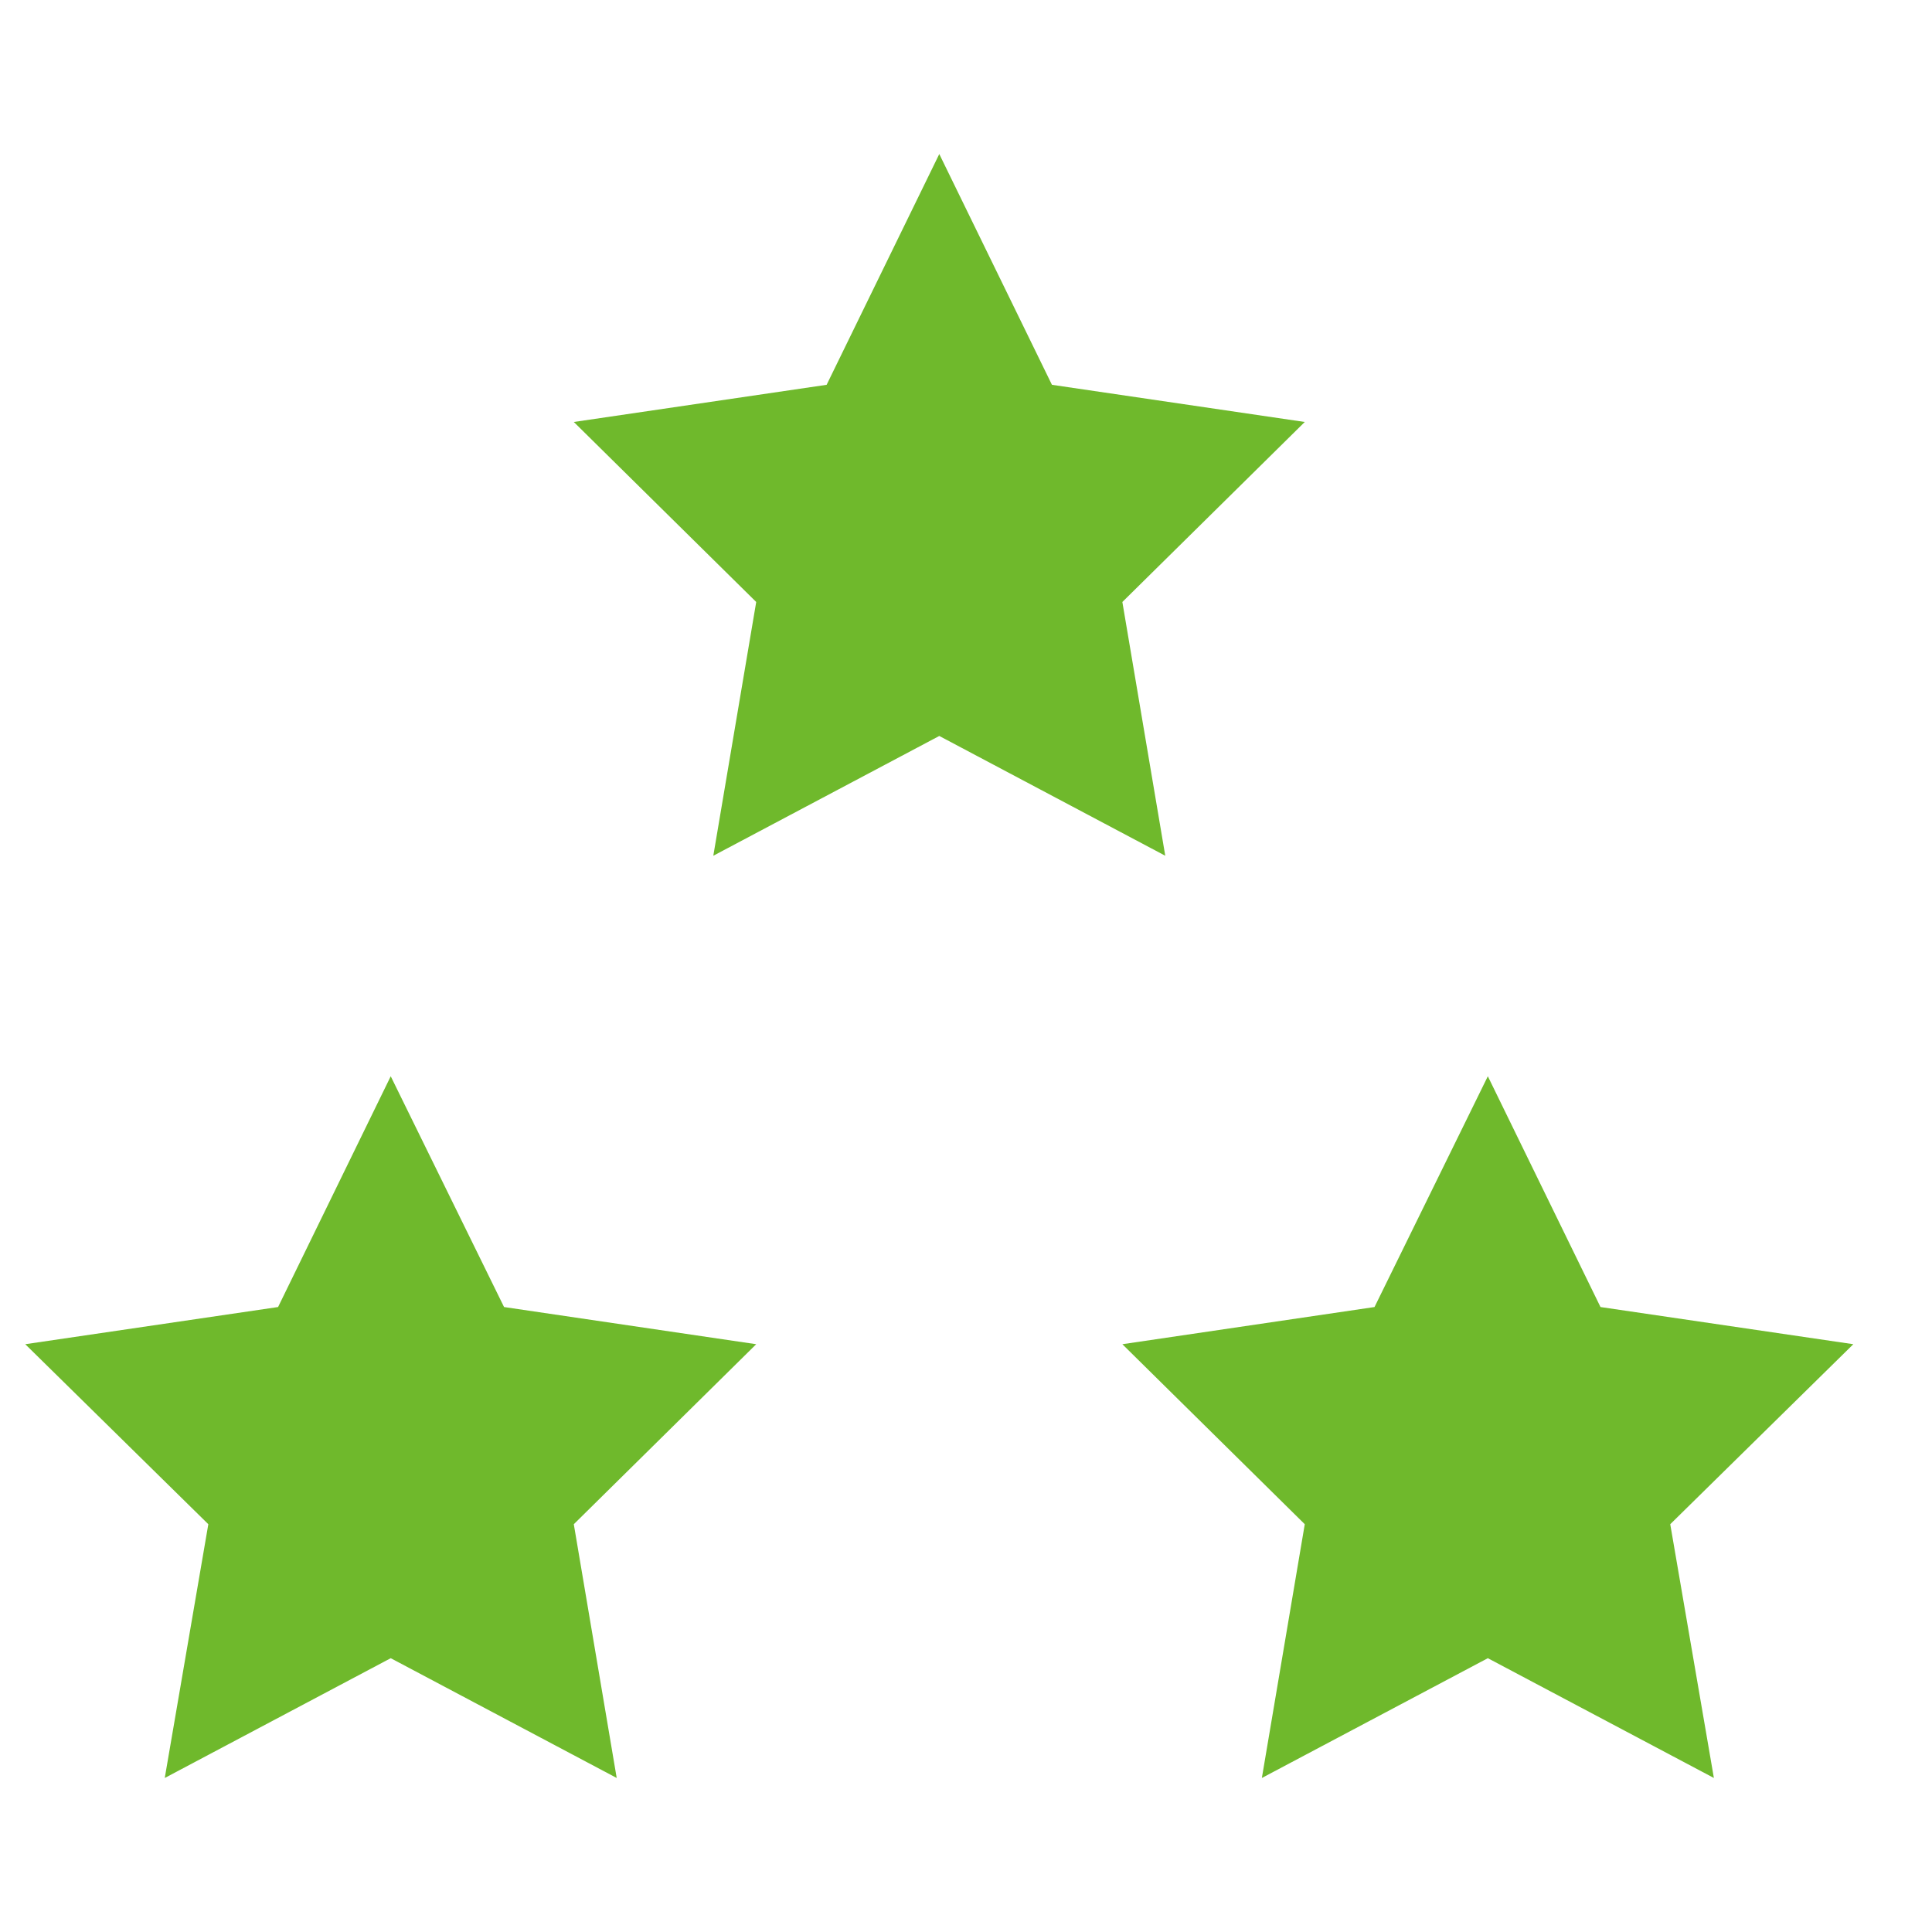
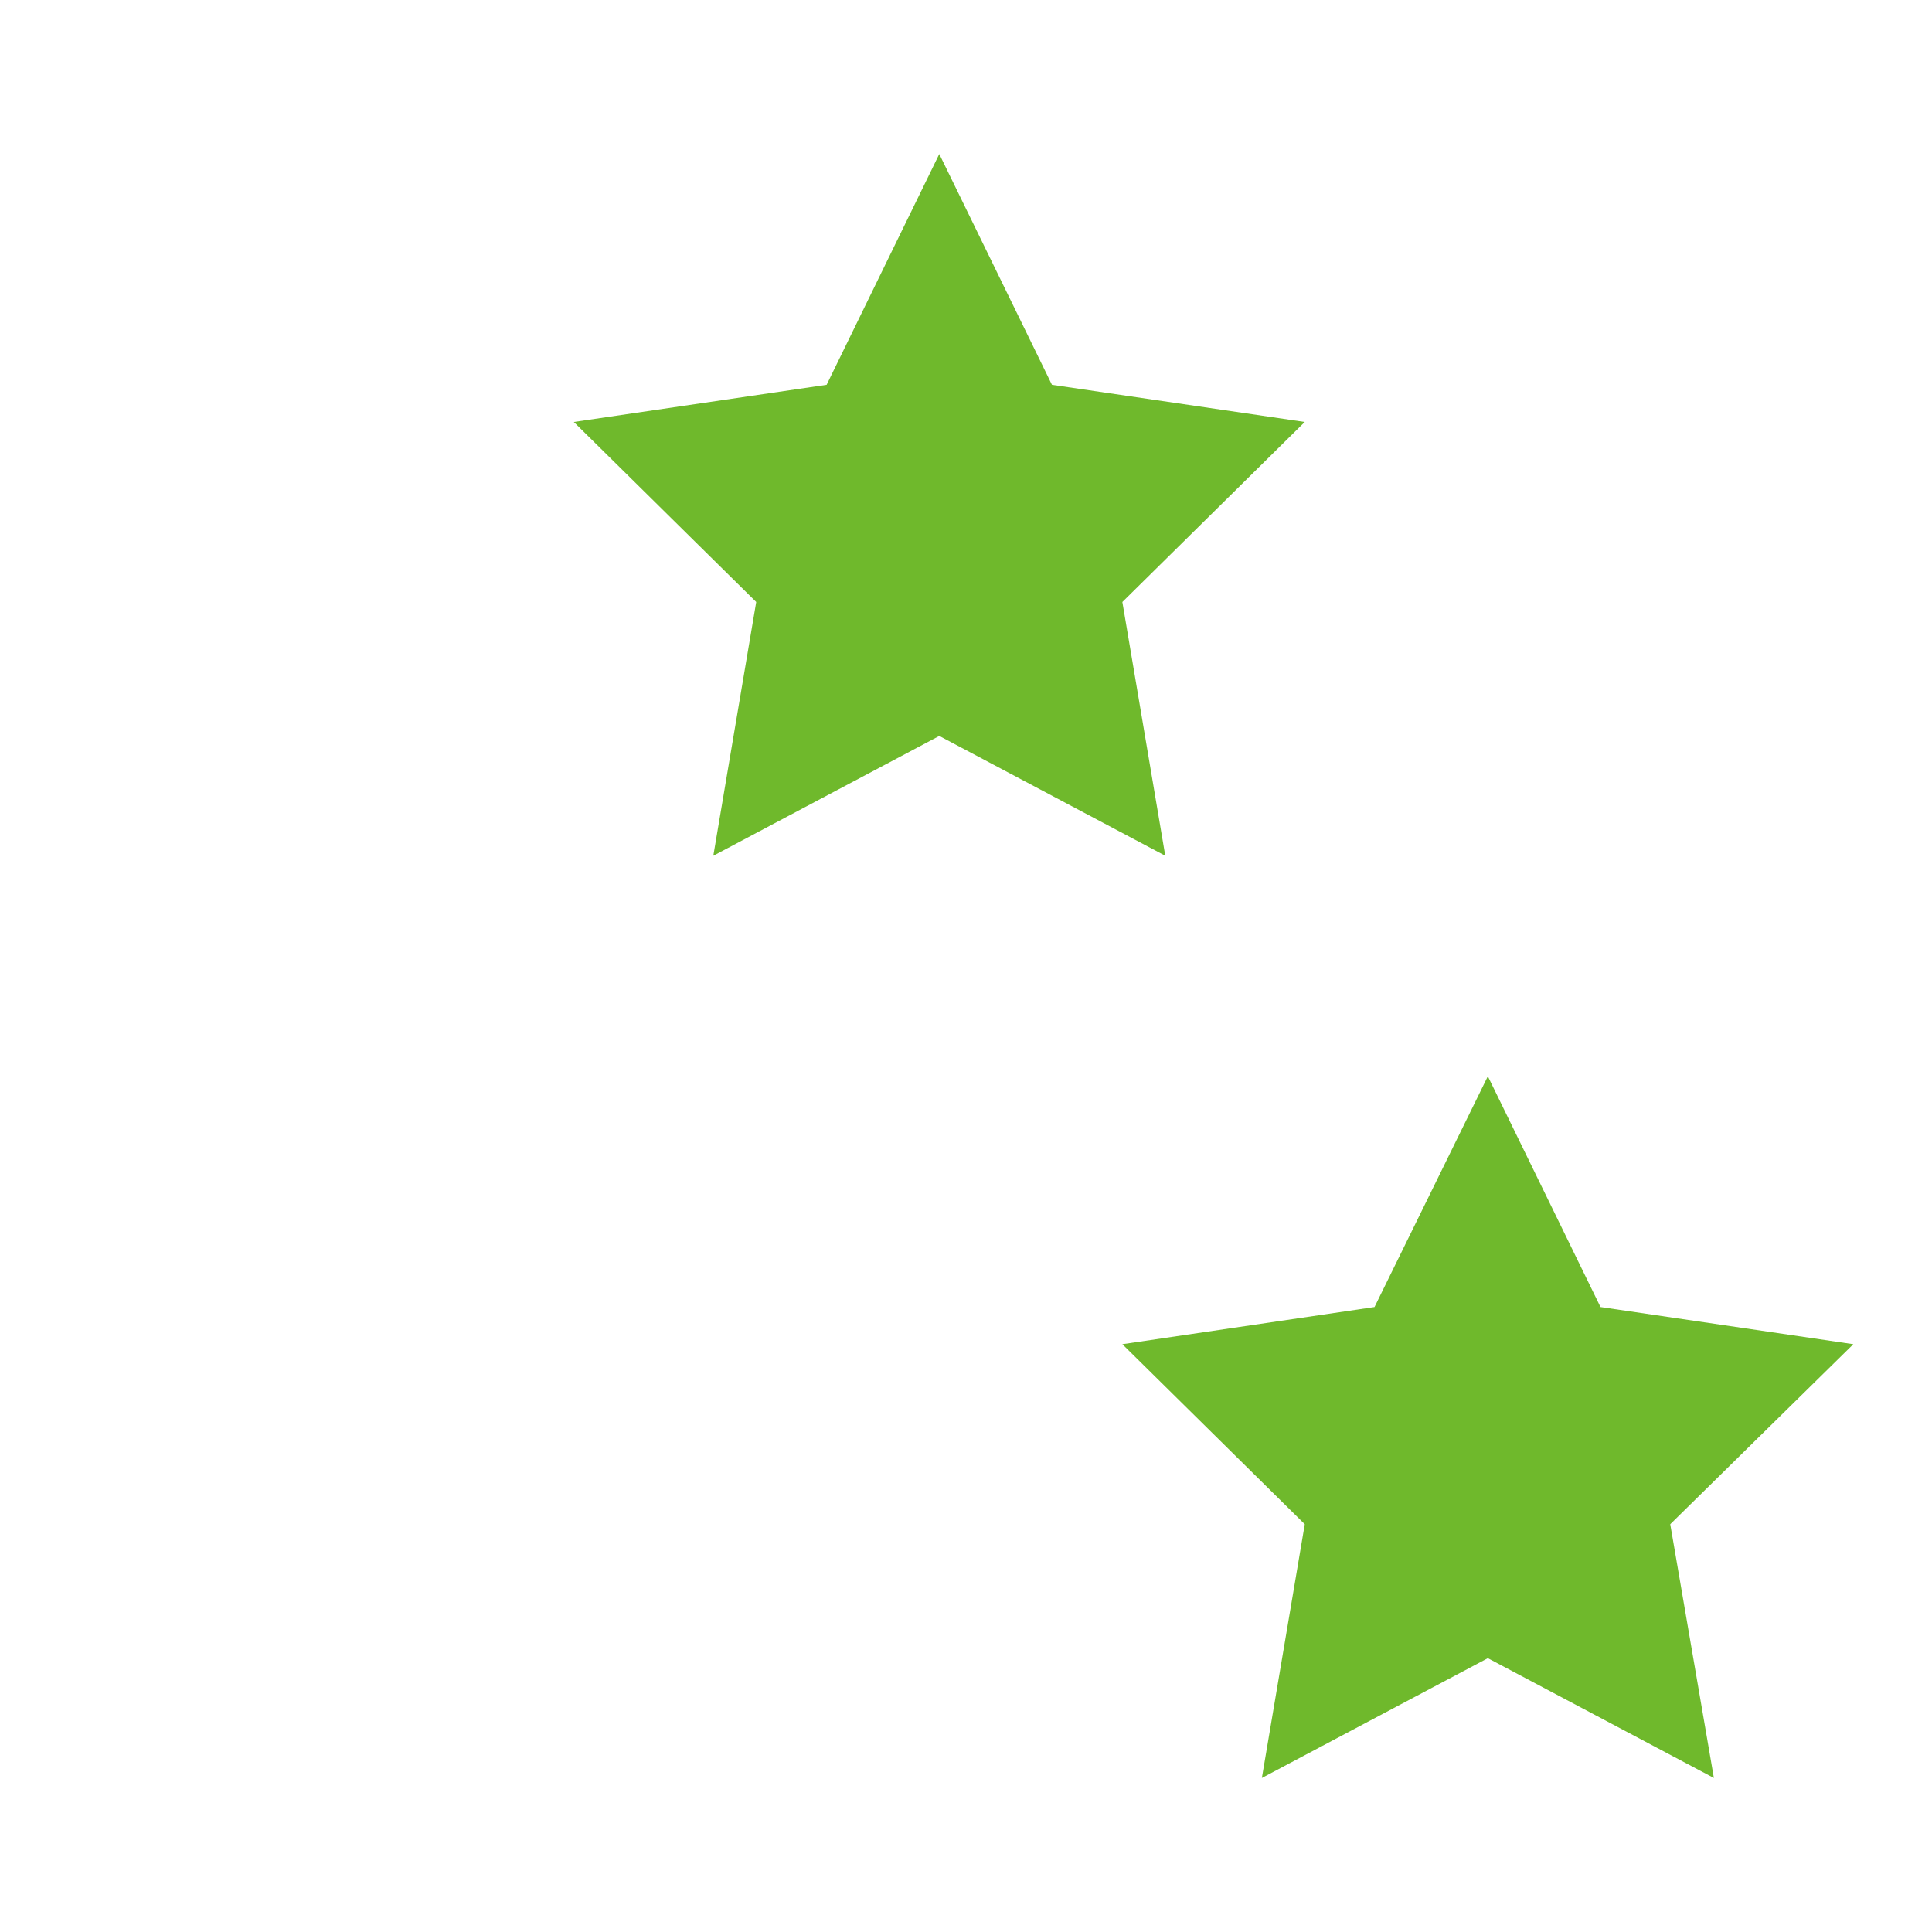
<svg xmlns="http://www.w3.org/2000/svg" width="29" height="29" viewBox="0 0 29 29" fill="none">
-   <path d="M5.865 16.155L7.566 19.619L11.351 20.177L8.613 22.879L9.257 26.688L5.865 24.89L2.473 26.688L3.127 22.879L0.379 20.177L4.174 19.619L5.865 16.155Z" fill="#6FB92C" />
  <path d="M22.333 16.155L24.024 19.619L27.819 20.177L25.071 22.879L25.726 26.688L22.333 24.89L18.941 26.688L19.585 22.879L16.847 20.177L20.632 19.619L22.333 16.155Z" fill="#6FB92C" />
  <path d="M14.099 2.312L15.79 5.776L19.585 6.334L16.847 9.036L17.491 12.845L14.099 11.047L10.707 12.845L11.351 9.036L8.613 6.334L12.408 5.776L14.099 2.312Z" fill="#6FB92C" />
</svg>